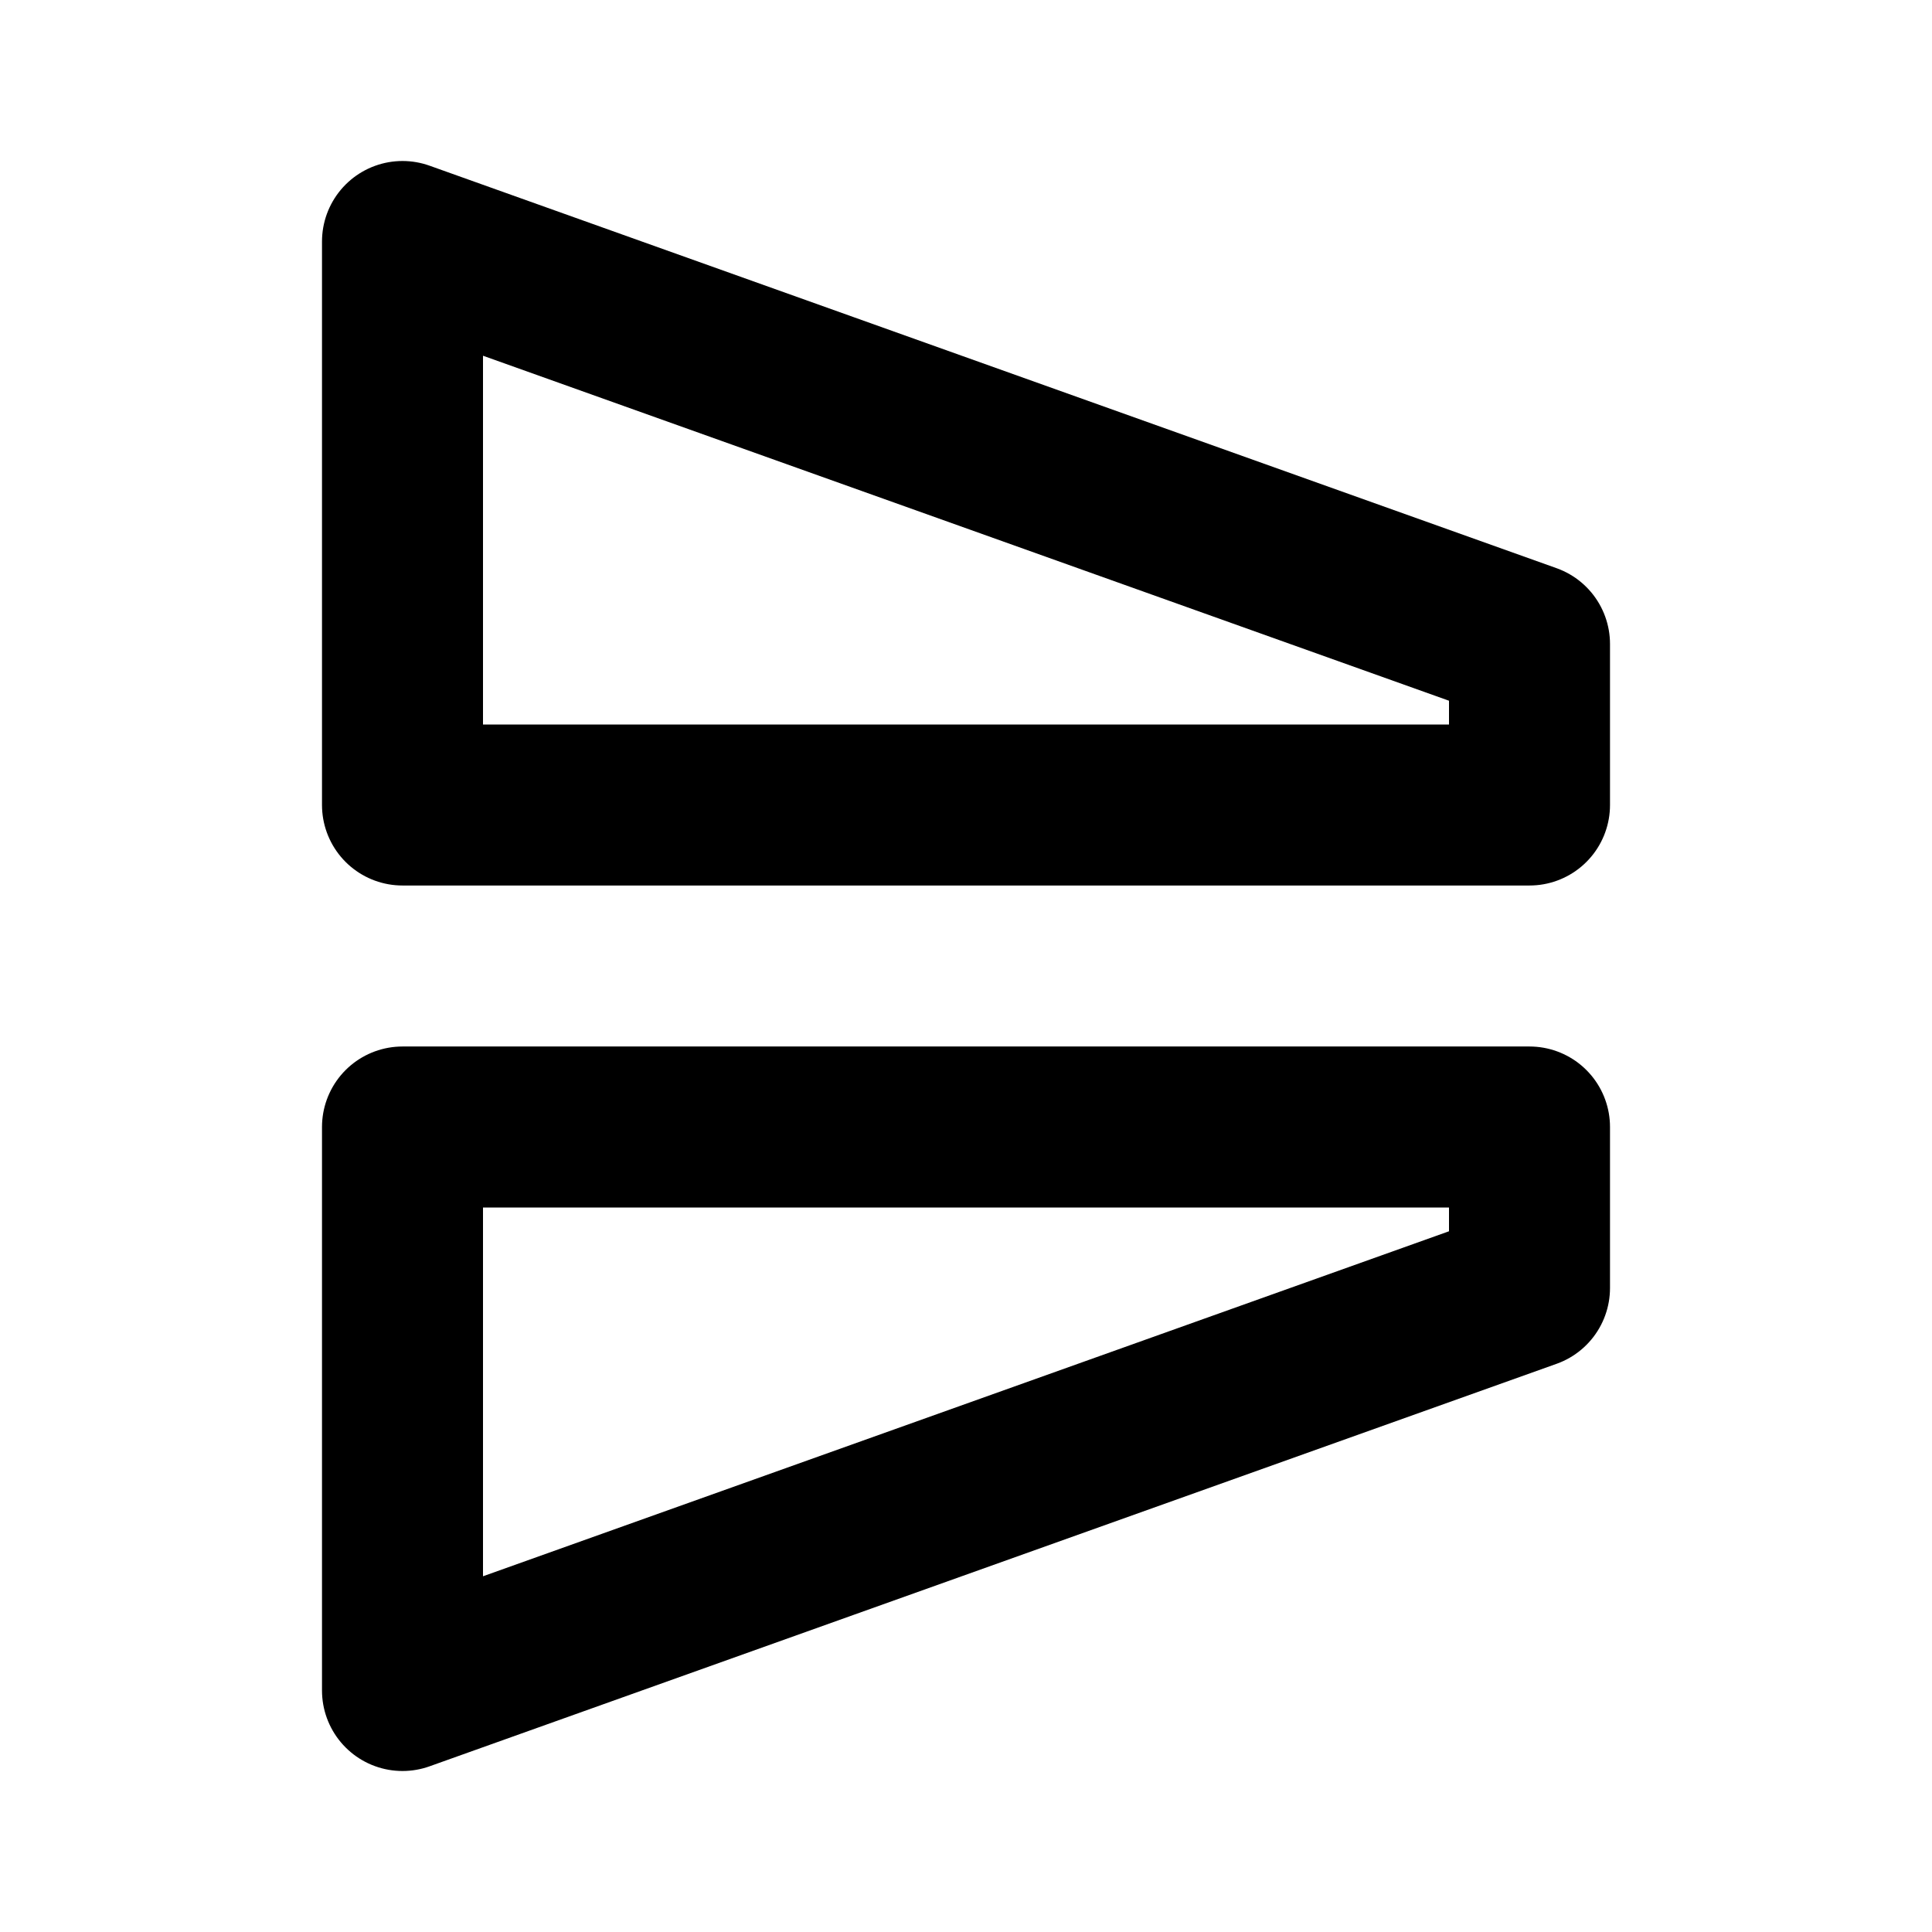
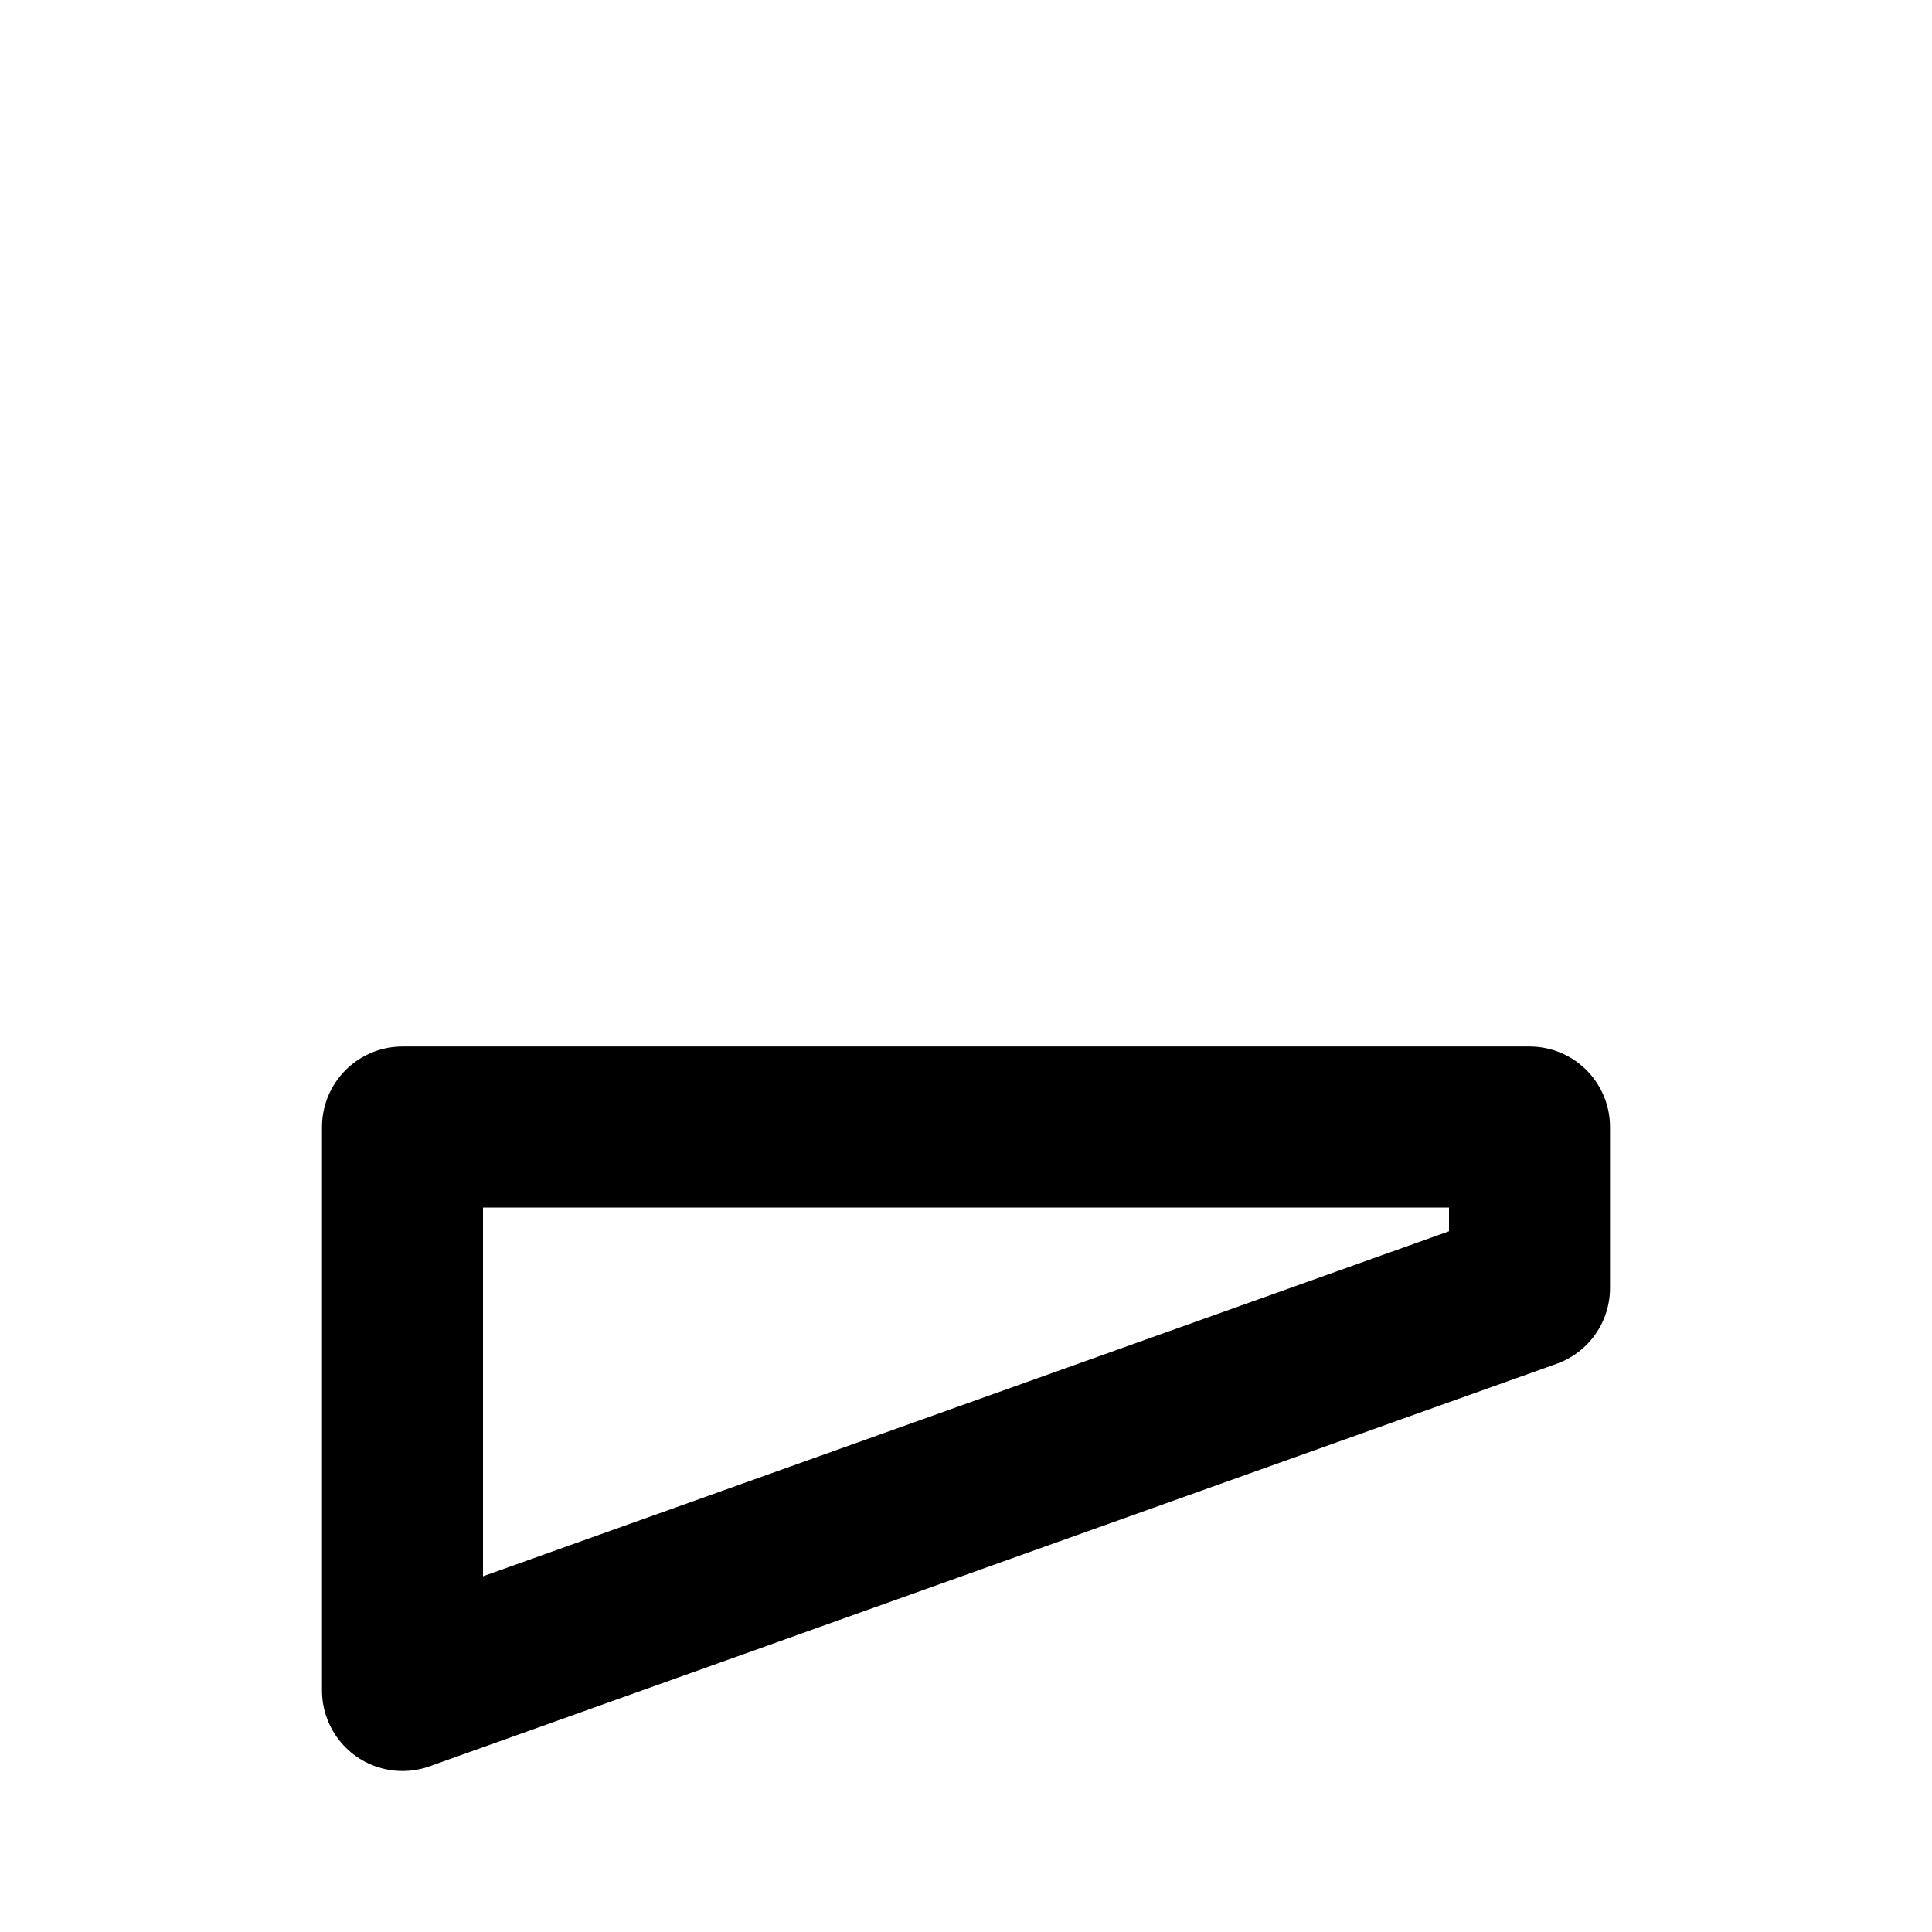
<svg xmlns="http://www.w3.org/2000/svg" width="800px" height="800px" viewBox="0 0 24 24" fill="none">
  <path d="M5 14L19 14L19 16L5 21L5 14Z" stroke="#000000" stroke-width="2" stroke-linecap="round" stroke-linejoin="round" />
-   <path d="M5 10L19 10L19 8L5 3L5 10Z" stroke="#000000" stroke-width="2" stroke-linecap="round" stroke-linejoin="round" />
</svg>